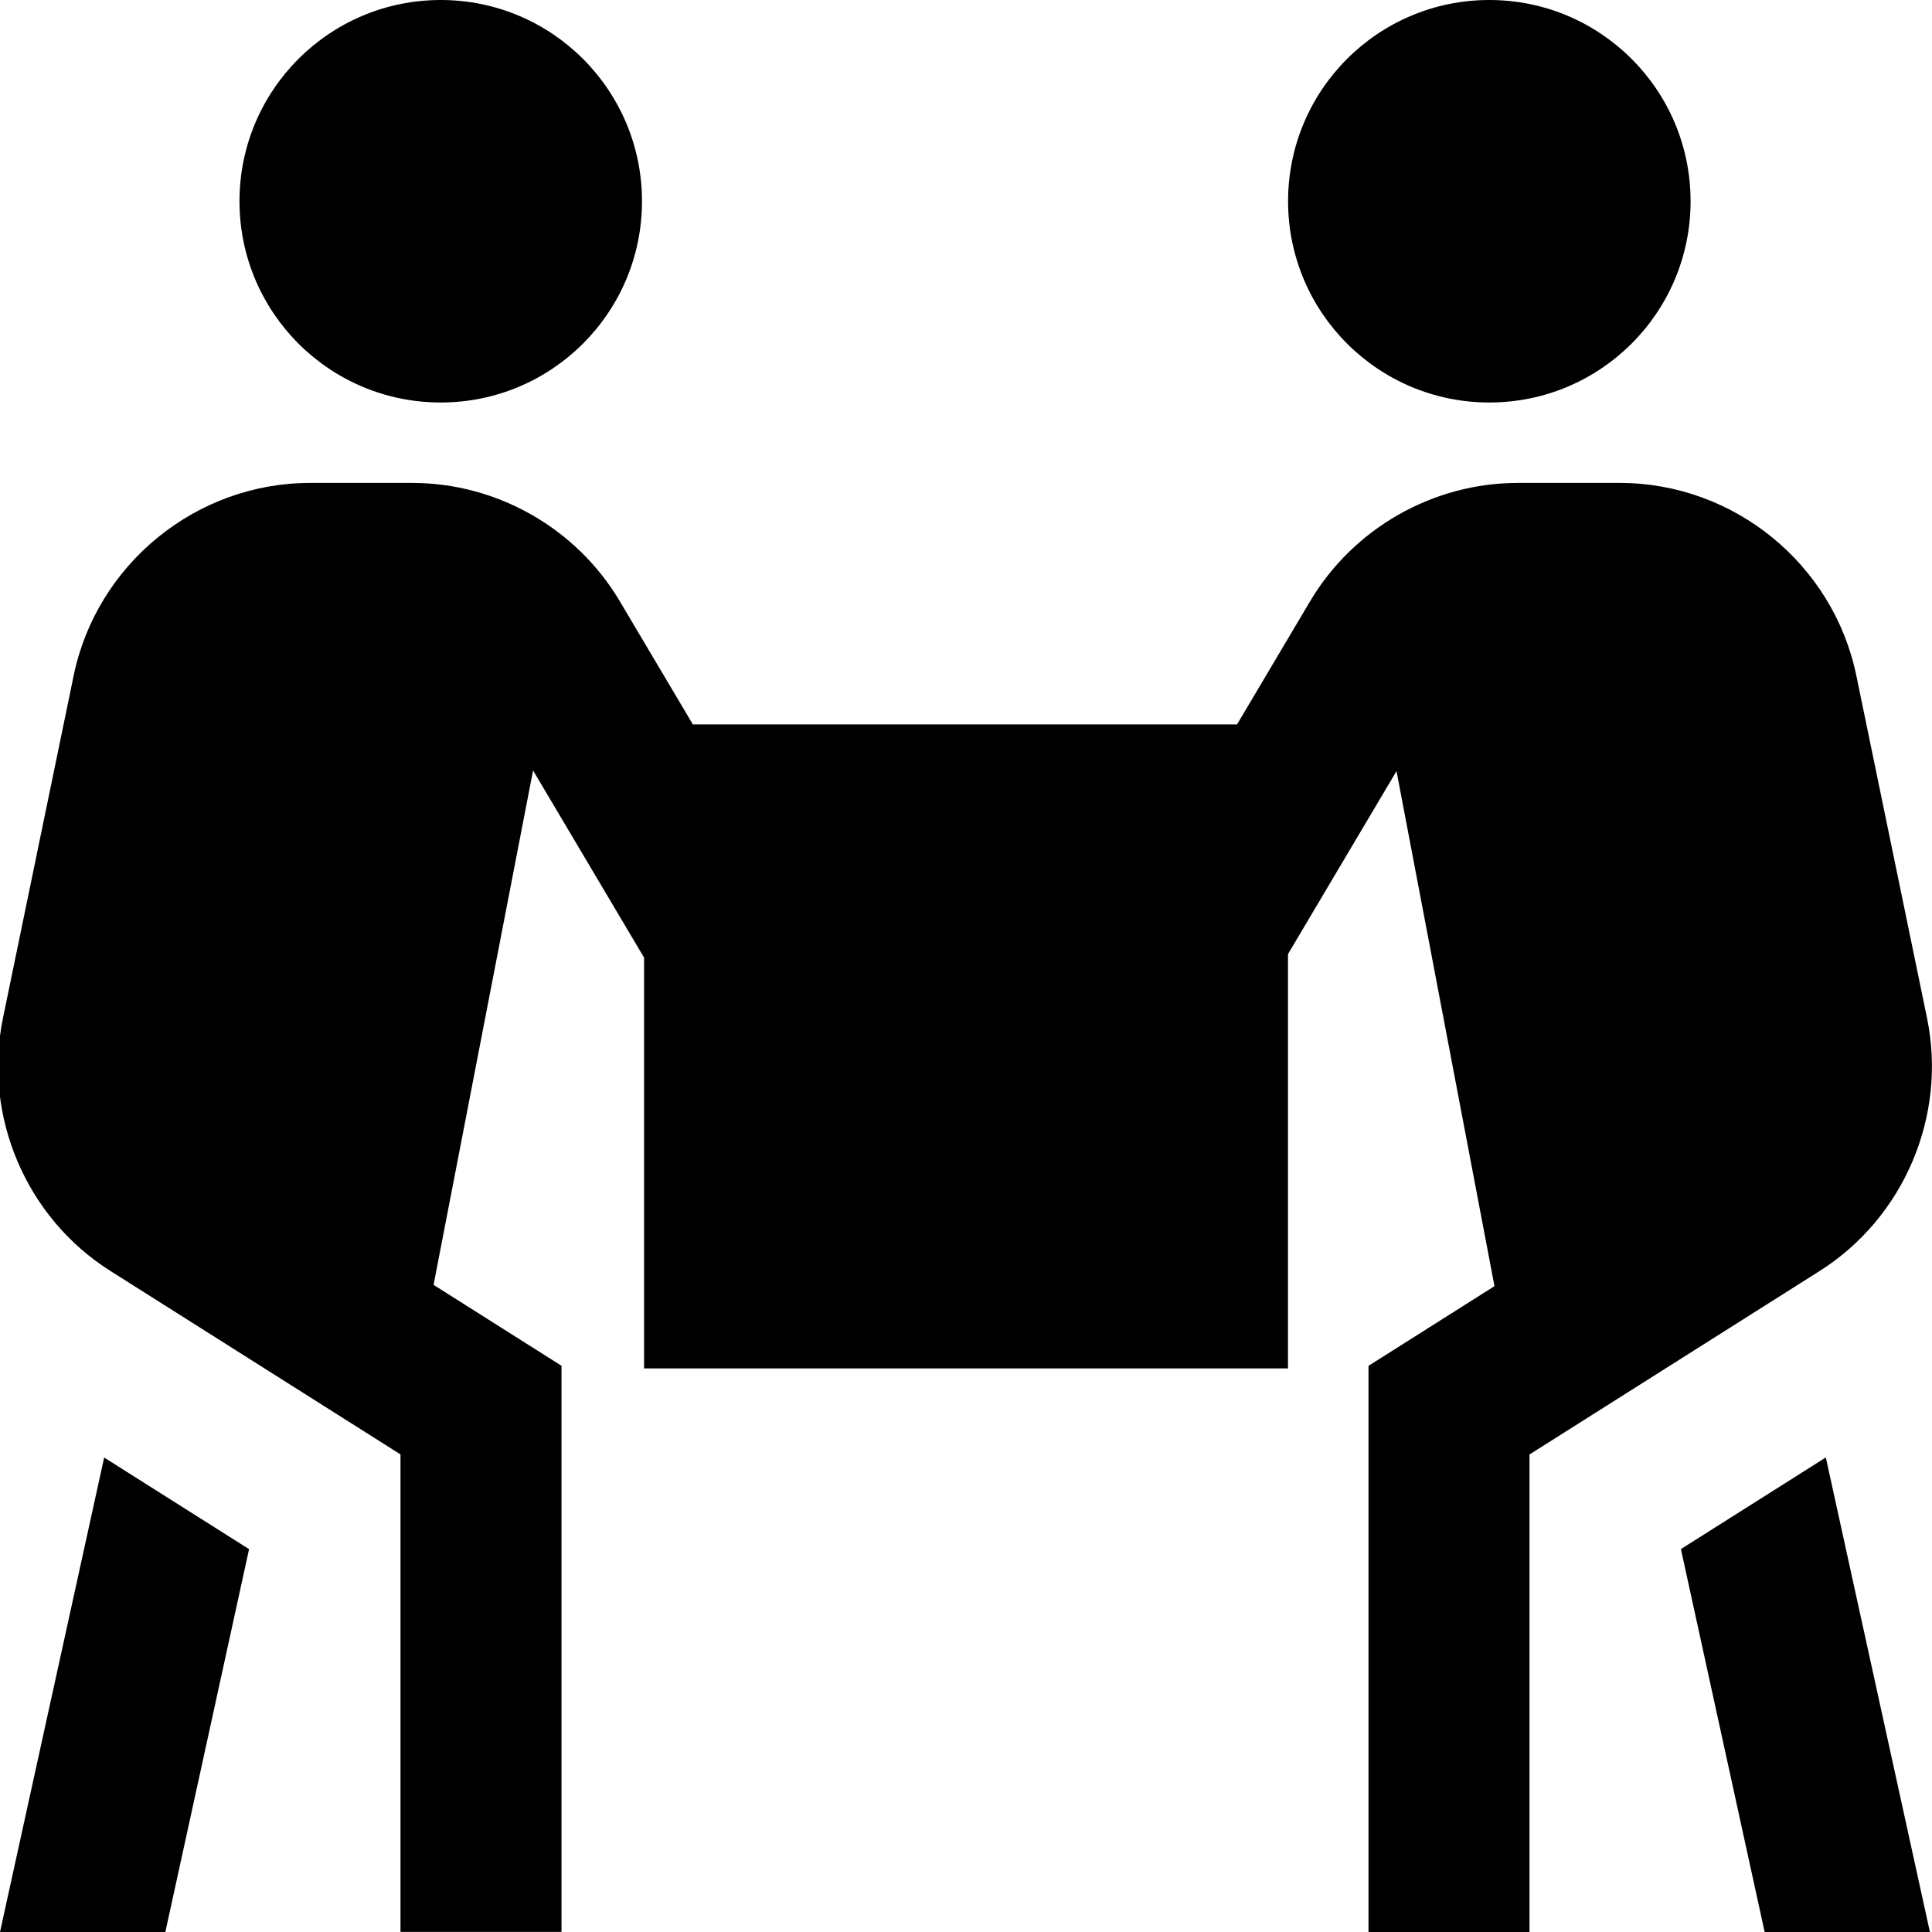
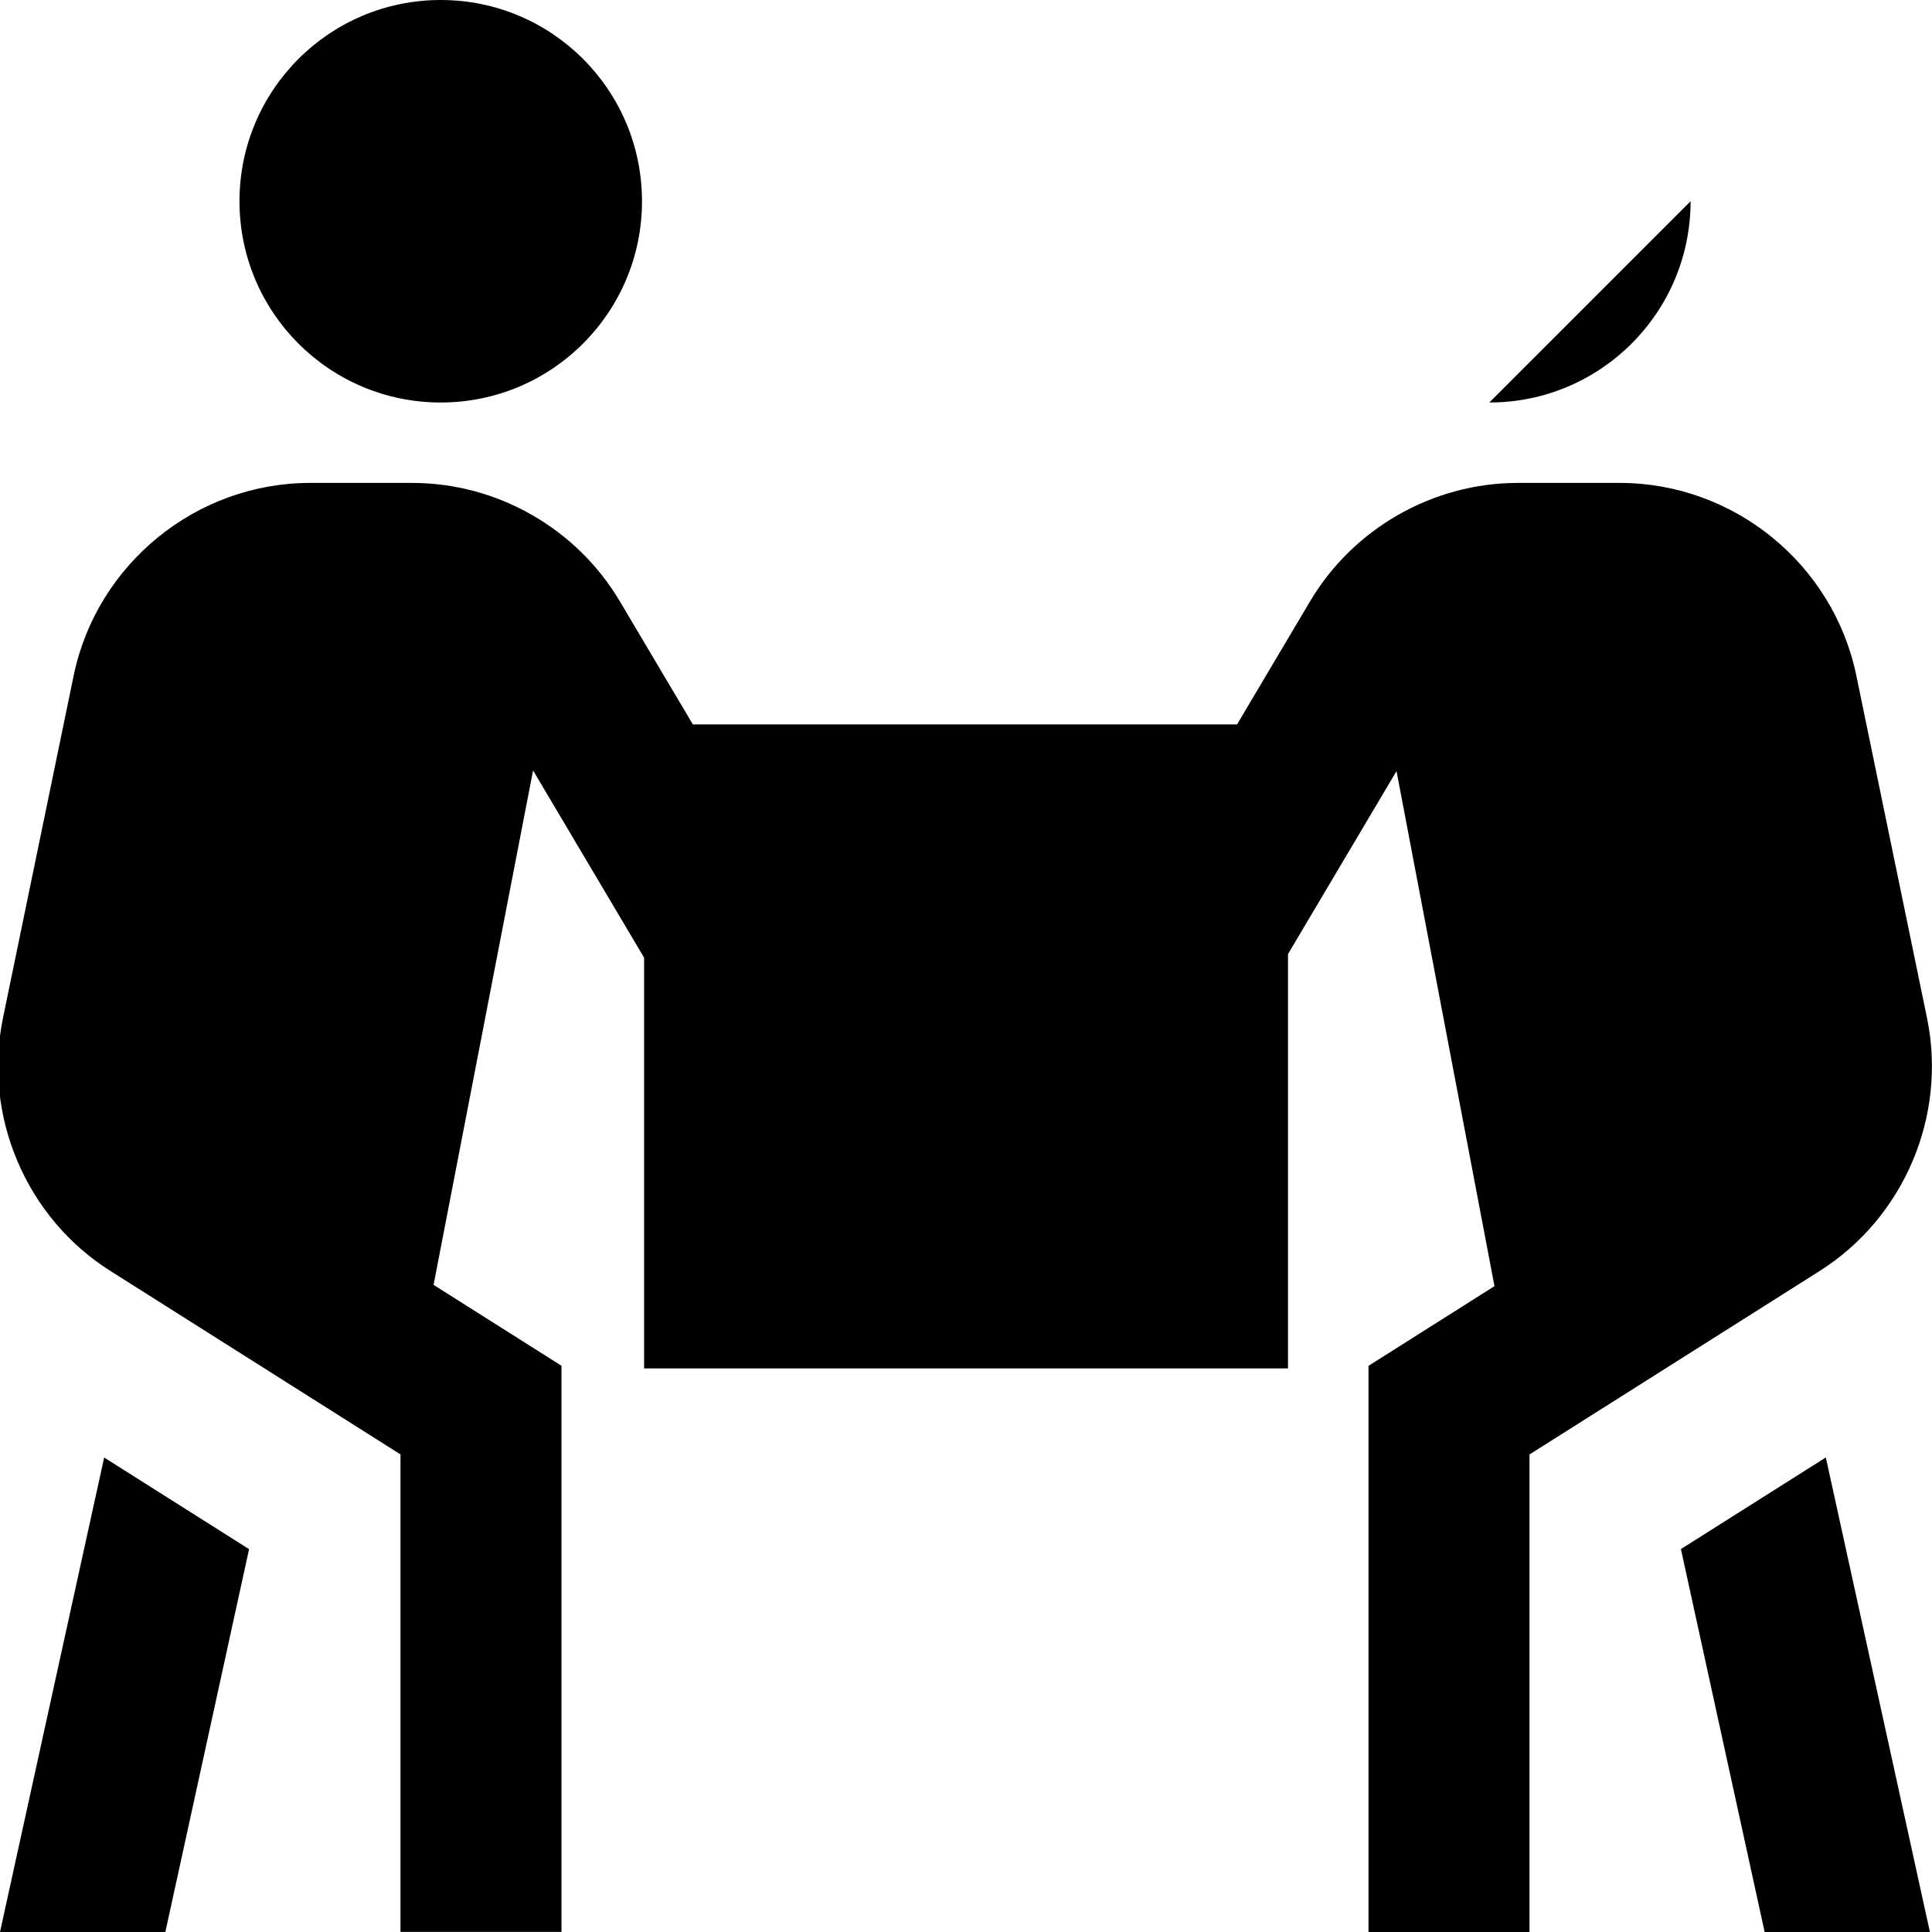
<svg xmlns="http://www.w3.org/2000/svg" id="Layer_1" data-name="Layer 1" viewBox="0 0 24 24" width="512" height="512">
-   <path d="M2.975,2.5c0-1.381,1.119-2.5,2.5-2.5s2.5,1.119,2.5,2.5-1.119,2.5-2.5,2.5-2.5-1.119-2.5-2.5ZM22.604,15.789l-3.604,2.279v5.932h-2v-7.033l1.565-.99-1.217-6.398-1.348,2.273v5.147H8.001v-5.103l-1.379-2.325-1.236,6.39,1.589,1.005v7.033h-2v-5.932l-3.604-2.279C.322,15.126-.214,13.862,.037,12.646l.878-4.253c.287-1.387,1.522-2.394,2.938-2.394h1.267c1.054,0,2.042,.563,2.58,1.471l.907,1.529h6.76l.907-1.529c.538-.907,1.527-1.471,2.581-1.471h1.267c1.416,0,2.652,1.007,2.938,2.394l.878,4.253c.251,1.216-.285,2.479-1.334,3.143Zm-4.103-10.789c1.381,0,2.5-1.119,2.5-2.5s-1.119-2.5-2.5-2.5-2.5,1.119-2.5,2.5,1.119,2.5,2.5,2.5ZM0,24H2.054l1.04-4.756-1.8-1.138L0,24Zm20.881-4.756l1.04,4.756h2.053l-1.293-5.895-1.8,1.138Z" />
+   <path d="M2.975,2.5c0-1.381,1.119-2.5,2.5-2.5s2.5,1.119,2.5,2.5-1.119,2.5-2.5,2.5-2.5-1.119-2.5-2.5ZM22.604,15.789l-3.604,2.279v5.932h-2v-7.033l1.565-.99-1.217-6.398-1.348,2.273v5.147H8.001v-5.103l-1.379-2.325-1.236,6.39,1.589,1.005v7.033h-2v-5.932l-3.604-2.279C.322,15.126-.214,13.862,.037,12.646l.878-4.253c.287-1.387,1.522-2.394,2.938-2.394h1.267c1.054,0,2.042,.563,2.58,1.471l.907,1.529h6.76l.907-1.529c.538-.907,1.527-1.471,2.581-1.471h1.267c1.416,0,2.652,1.007,2.938,2.394l.878,4.253c.251,1.216-.285,2.479-1.334,3.143Zm-4.103-10.789c1.381,0,2.5-1.119,2.5-2.5ZM0,24H2.054l1.04-4.756-1.8-1.138L0,24Zm20.881-4.756l1.04,4.756h2.053l-1.293-5.895-1.8,1.138Z" />
</svg>